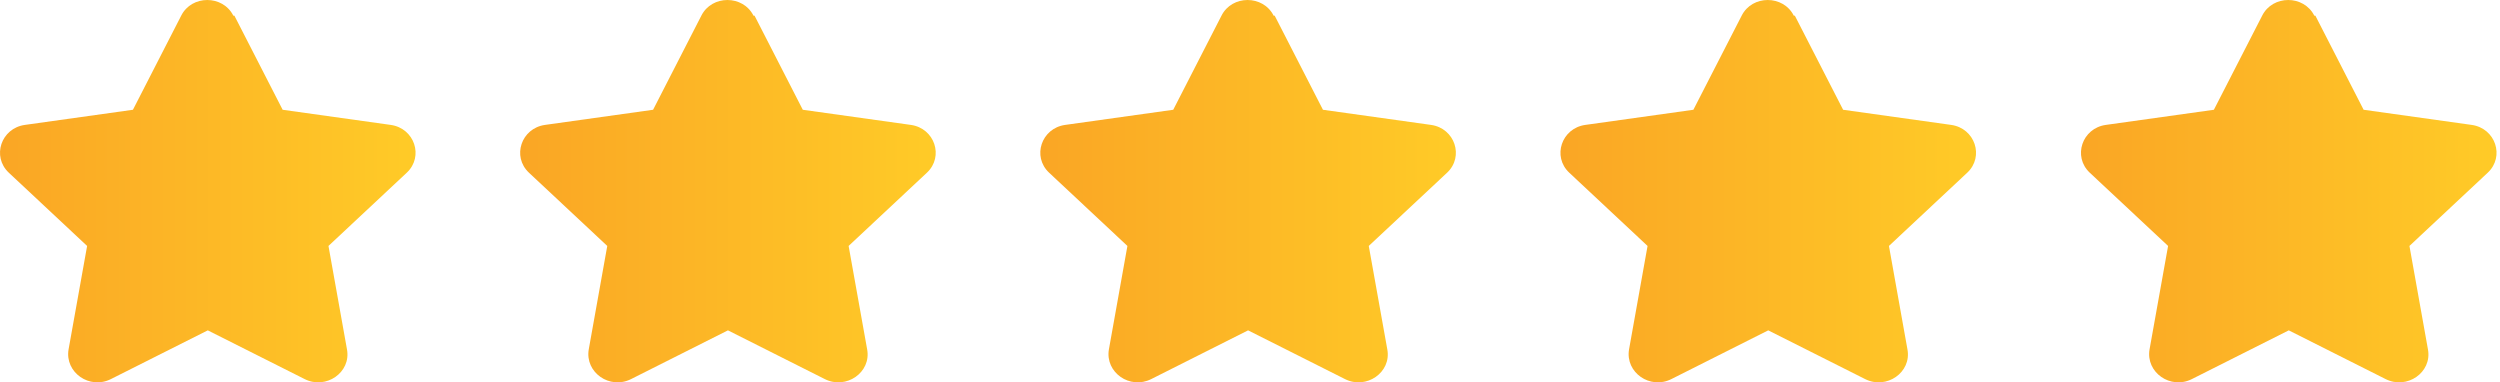
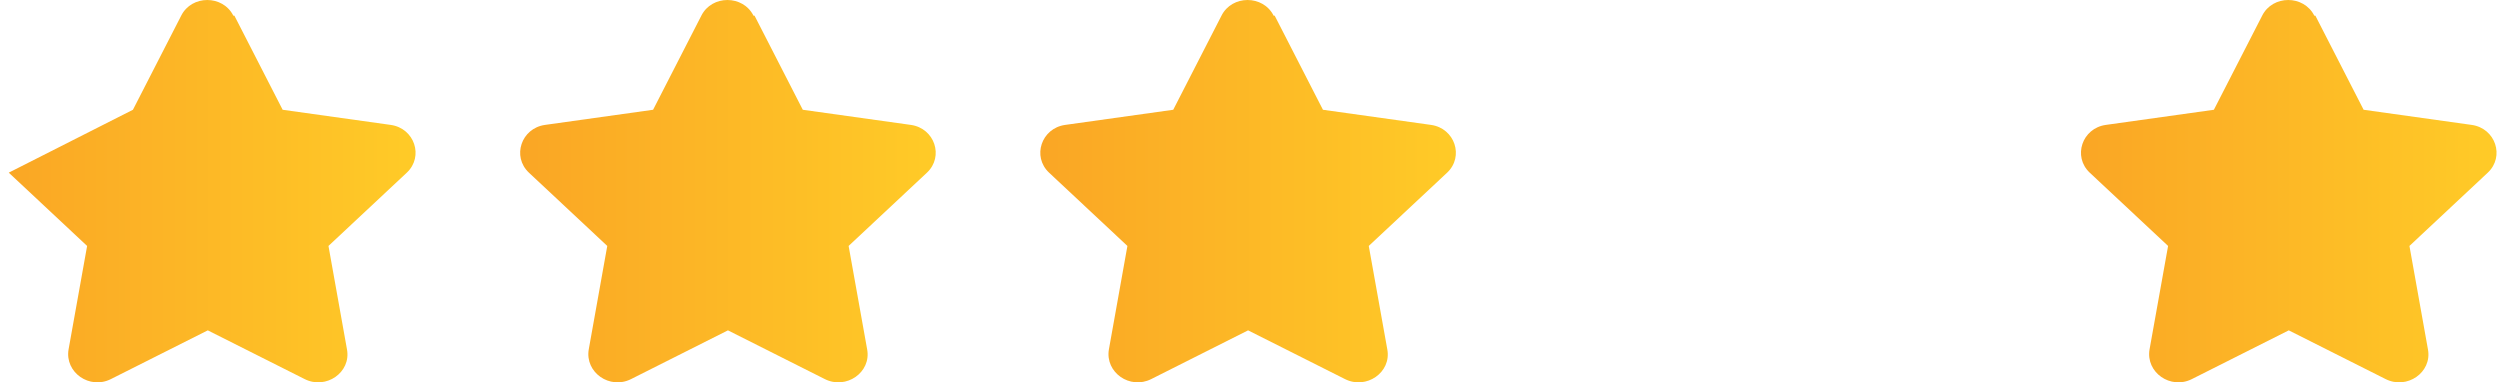
<svg xmlns="http://www.w3.org/2000/svg" width="85" height="13" viewBox="0 0 85 13" fill="none">
-   <path d="M7.969 0.532L9.61 3.732L13.285 4.247C14.094 4.361 14.415 5.322 13.832 5.87L11.168 8.362L11.798 11.883C11.941 12.661 11.085 13.255 10.359 12.889L7.065 11.232L3.77 12.889C3.045 13.255 2.2 12.661 2.331 11.883L2.962 8.362L0.298 5.87C-0.285 5.322 0.036 4.361 0.845 4.247L4.52 3.732L6.161 0.532C6.518 -0.177 7.576 -0.177 7.933 0.532H7.969Z" fill="url(#paint0_linear_1_270)" />
+   <path d="M7.969 0.532L9.61 3.732L13.285 4.247C14.094 4.361 14.415 5.322 13.832 5.87L11.168 8.362L11.798 11.883C11.941 12.661 11.085 13.255 10.359 12.889L7.065 11.232L3.77 12.889C3.045 13.255 2.2 12.661 2.331 11.883L2.962 8.362L0.298 5.87L4.52 3.732L6.161 0.532C6.518 -0.177 7.576 -0.177 7.933 0.532H7.969Z" fill="url(#paint0_linear_1_270)" />
  <path d="M25.654 0.532L27.295 3.732L30.97 4.247C31.779 4.361 32.1 5.322 31.517 5.87L28.853 8.362L29.484 11.883C29.626 12.661 28.77 13.255 28.044 12.889L24.75 11.232L21.456 12.889C20.73 13.255 19.886 12.661 20.017 11.883L20.647 8.362L17.983 5.87C17.4 5.322 17.721 4.361 18.53 4.247L22.205 3.732L23.846 0.532C24.203 -0.177 25.262 -0.177 25.618 0.532H25.654Z" fill="url(#paint1_linear_1_270)" />
  <path d="M43.339 0.532L44.98 3.732L48.656 4.247C49.464 4.361 49.785 5.322 49.203 5.87L46.538 8.362L47.169 11.883C47.312 12.661 46.455 13.255 45.73 12.889L42.435 11.232L39.141 12.889C38.415 13.255 37.571 12.661 37.702 11.883L38.332 8.362L35.668 5.87C35.085 5.322 35.406 4.361 36.215 4.247L39.89 3.732L41.531 0.532C41.888 -0.177 42.947 -0.177 43.303 0.532H43.339Z" fill="url(#paint2_linear_1_270)" />
-   <path d="M61.024 0.532L62.666 3.732L66.341 4.247C67.149 4.361 67.471 5.322 66.888 5.87L64.224 8.362L64.854 11.883C64.997 12.661 64.141 13.255 63.415 12.889L60.12 11.232L56.826 12.889C56.101 13.255 55.256 12.661 55.387 11.883L56.017 8.362L53.353 5.87C52.77 5.322 53.092 4.361 53.9 4.247L57.575 3.732L59.217 0.532C59.574 -0.177 60.632 -0.177 60.989 0.532H61.024Z" fill="url(#paint3_linear_1_270)" />
  <path d="M78.722 0.532L80.363 3.732L84.038 4.247C84.847 4.361 85.168 5.322 84.585 5.87L81.921 8.362L82.551 11.883C82.694 12.661 81.838 13.255 81.112 12.889L77.818 11.232L74.523 12.889C73.798 13.255 72.953 12.661 73.084 11.883L73.715 8.362L71.05 5.87C70.468 5.322 70.789 4.361 71.597 4.247L75.272 3.732L76.914 0.532C77.27 -0.177 78.329 -0.177 78.686 0.532H78.722Z" fill="url(#paint4_linear_1_270)" />
  <defs>
    <linearGradient id="paint0_linear_1_270" x1="0.024" y1="6.51" x2="14.141" y2="6.51" gradientUnits="userSpaceOnUse">
      <stop stop-color="#FAA625" />
      <stop offset="1" stop-color="#FFCB27" />
    </linearGradient>
    <linearGradient id="paint1_linear_1_270" x1="17.709" y1="-1.606" x2="31.826" y2="-1.606" gradientUnits="userSpaceOnUse">
      <stop stop-color="#FAA625" />
      <stop offset="1" stop-color="#FFCB27" />
    </linearGradient>
    <linearGradient id="paint2_linear_1_270" x1="35.395" y1="-1.606" x2="49.512" y2="-1.606" gradientUnits="userSpaceOnUse">
      <stop stop-color="#FAA625" />
      <stop offset="1" stop-color="#FFCB27" />
    </linearGradient>
    <linearGradient id="paint3_linear_1_270" x1="53.08" y1="-1.606" x2="67.209" y2="-1.606" gradientUnits="userSpaceOnUse">
      <stop stop-color="#FAA625" />
      <stop offset="1" stop-color="#FFCB27" />
    </linearGradient>
    <linearGradient id="paint4_linear_1_270" x1="70.777" y1="-1.606" x2="84.894" y2="-1.606" gradientUnits="userSpaceOnUse">
      <stop stop-color="#FAA625" />
      <stop offset="1" stop-color="#FFCB27" />
    </linearGradient>
  </defs>
</svg>